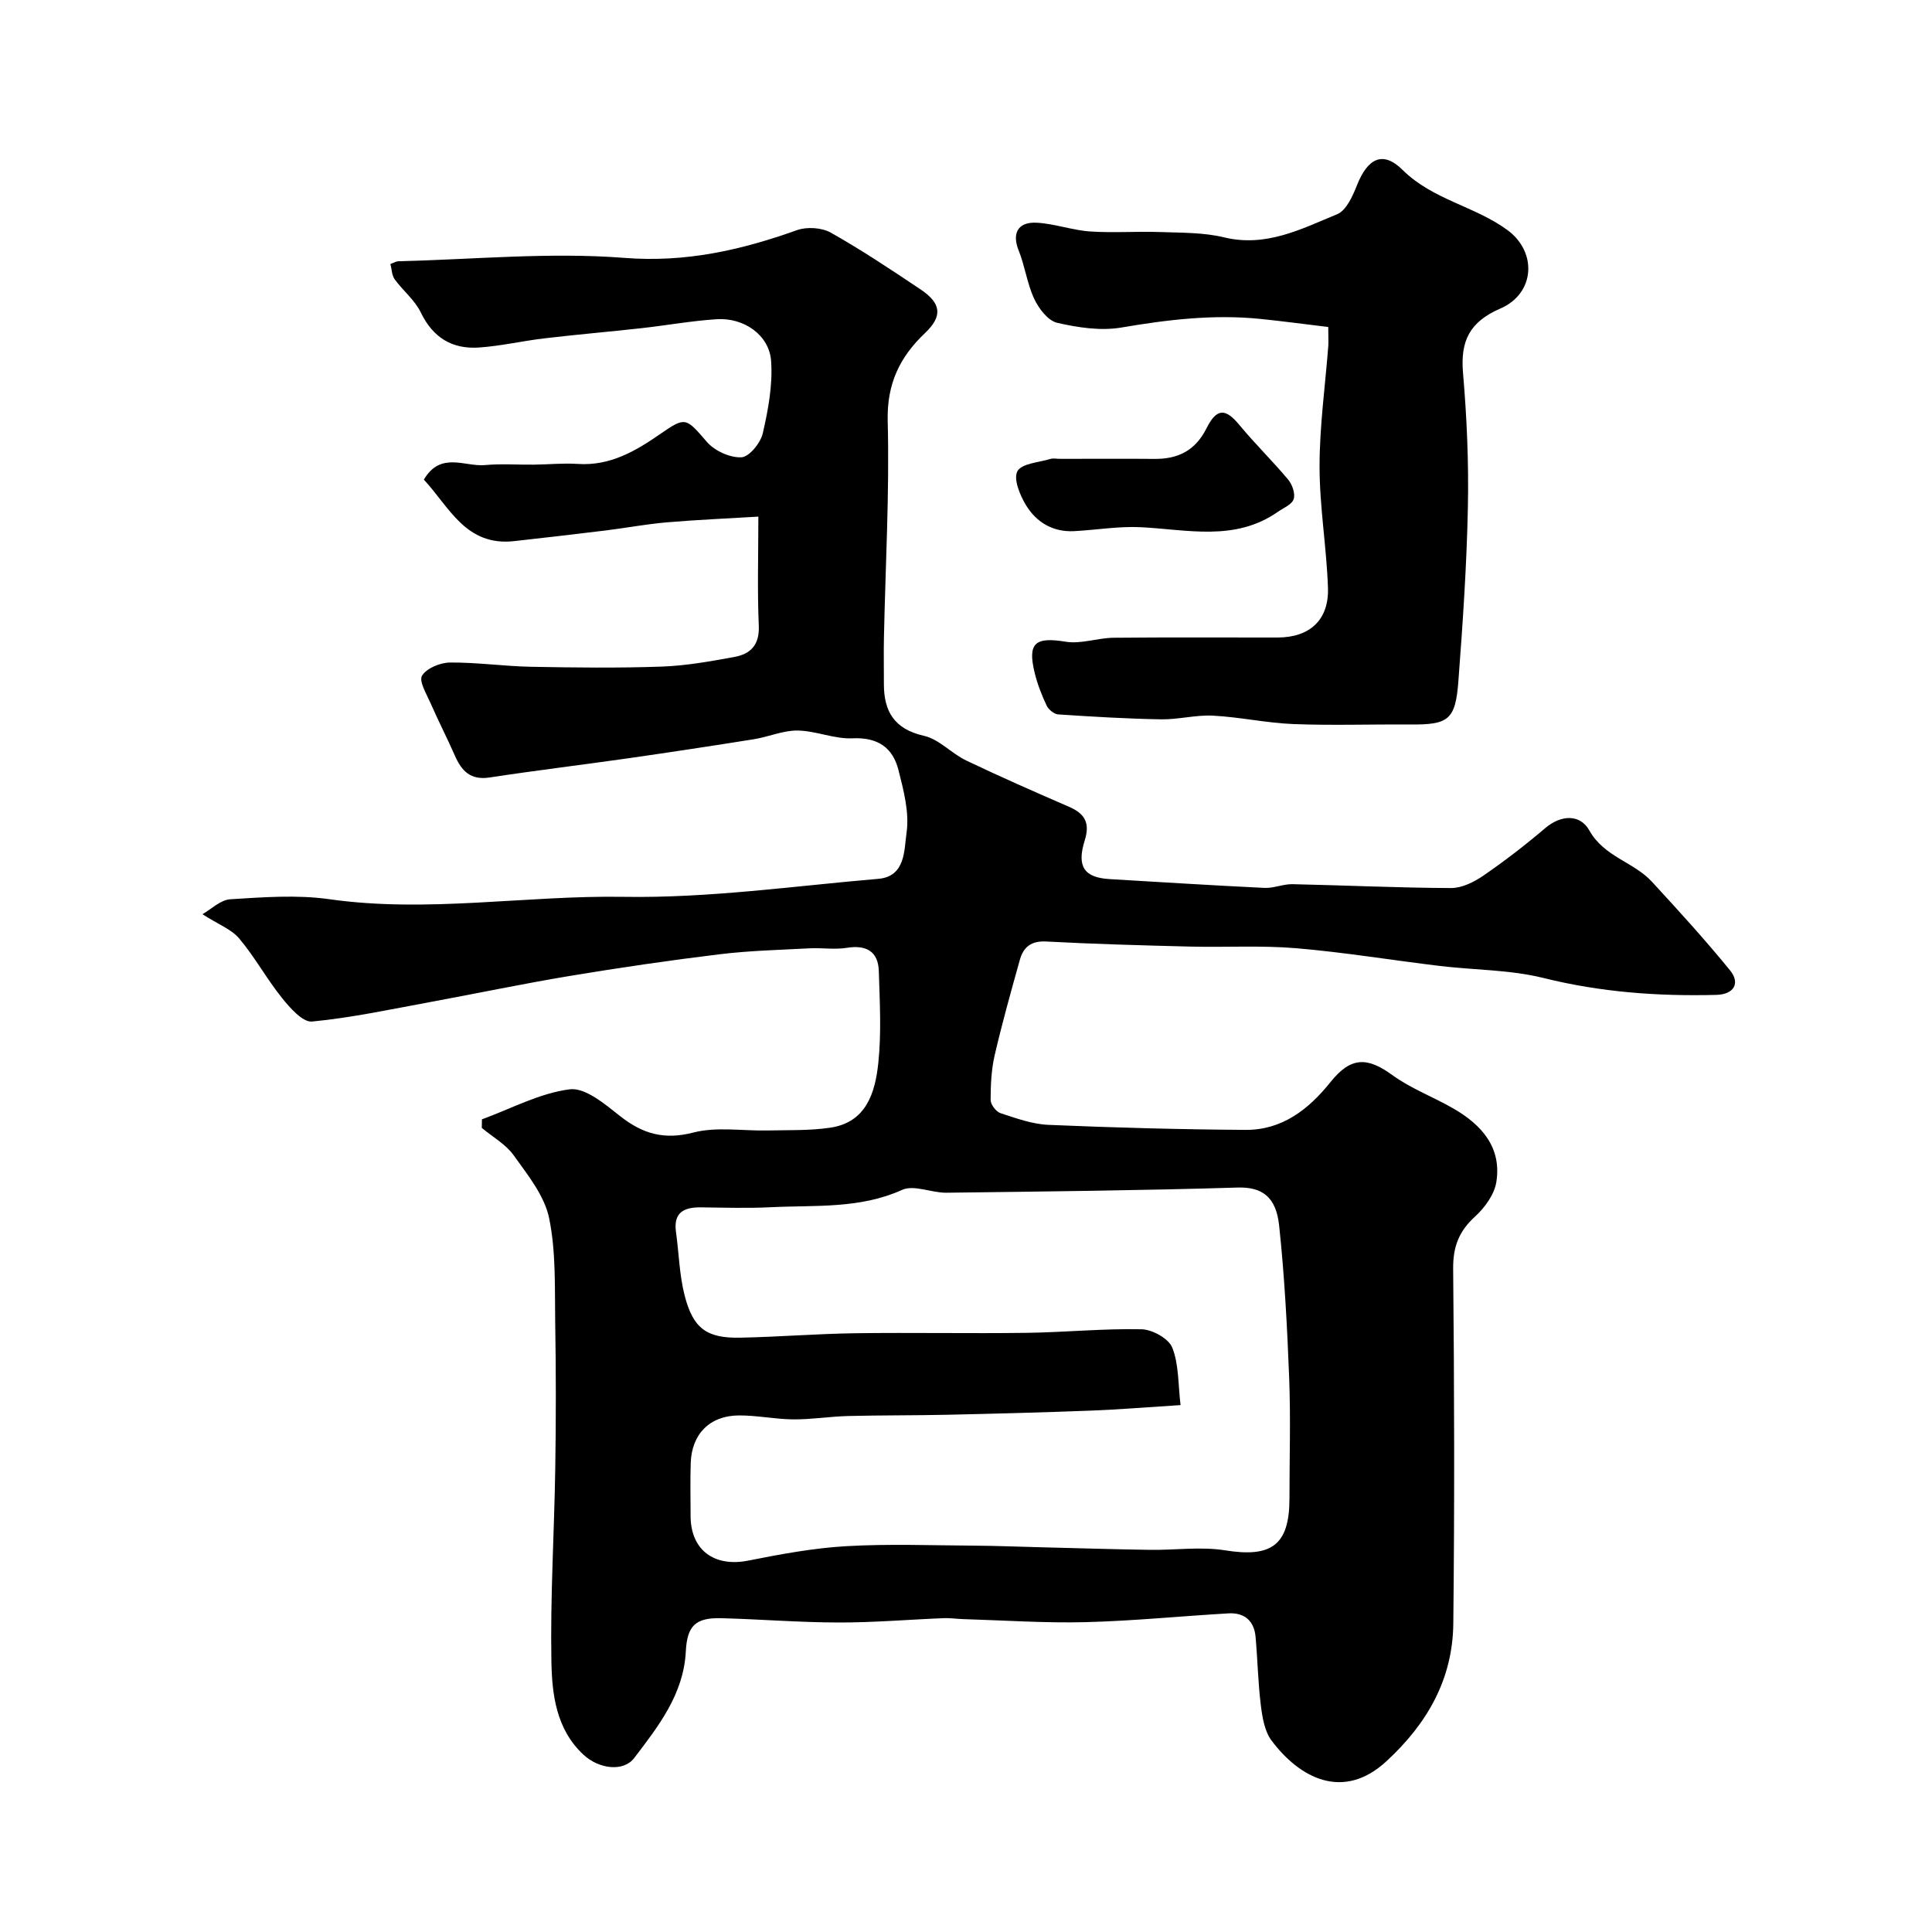
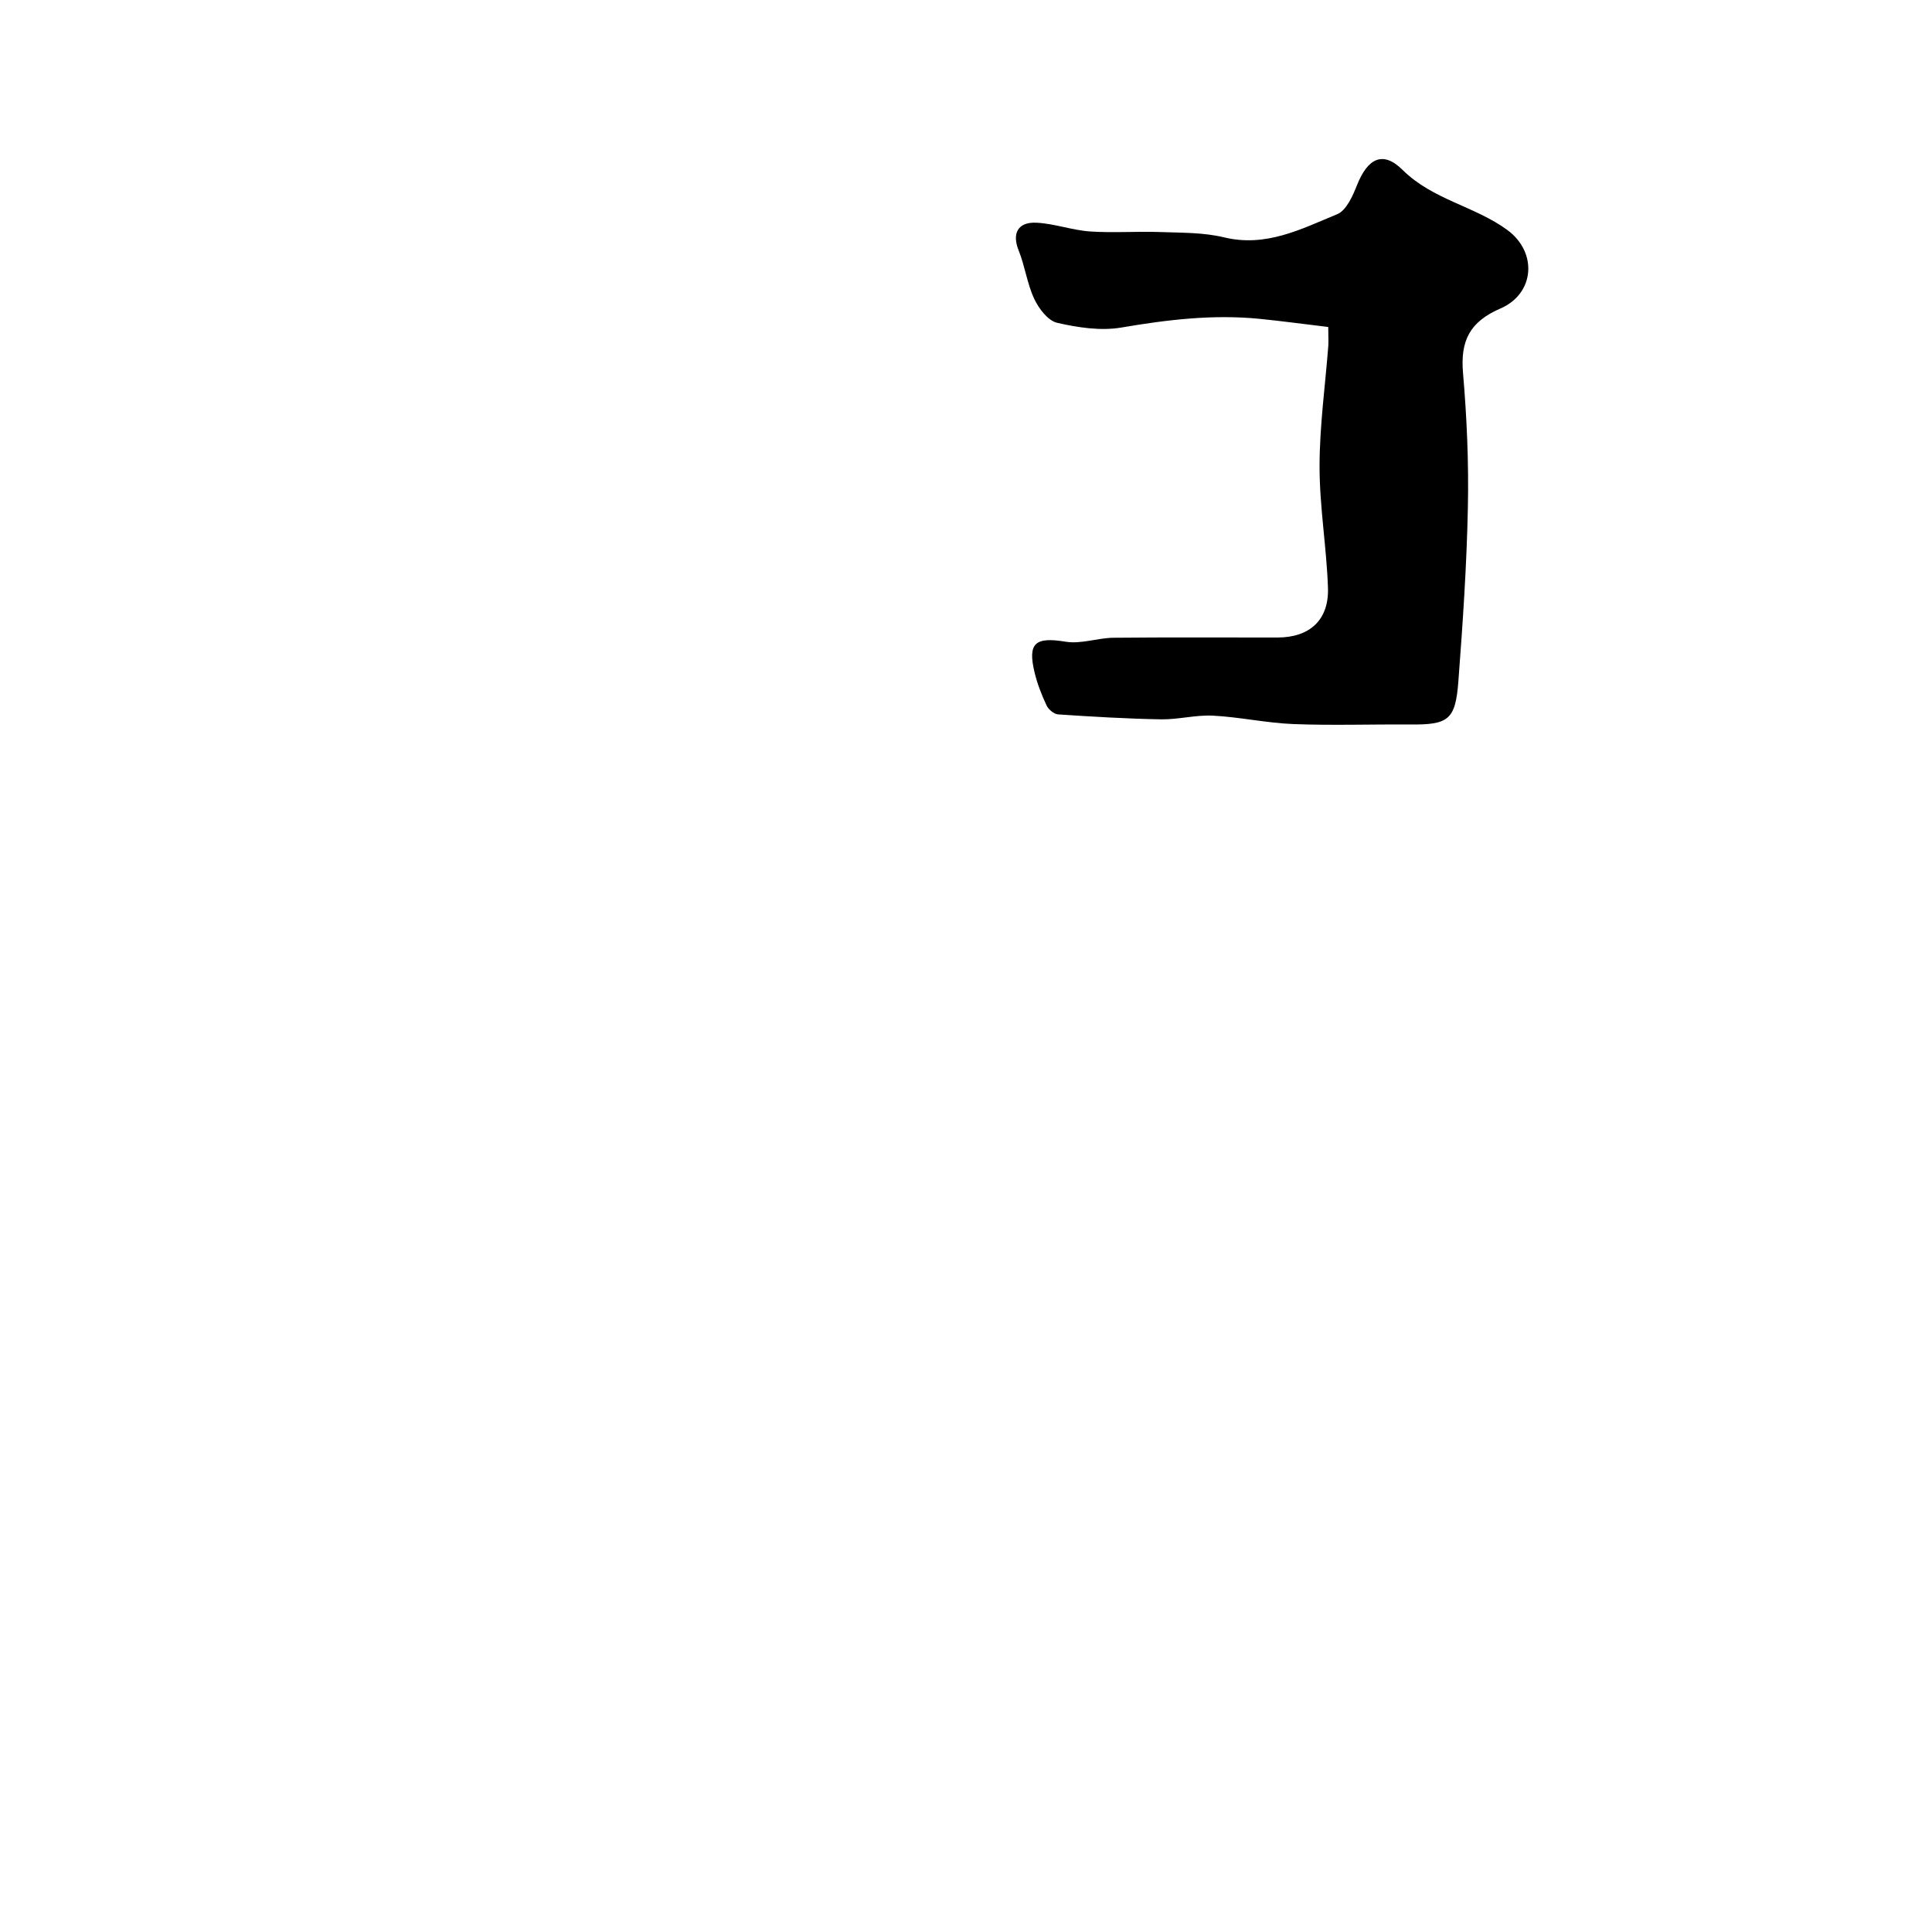
<svg xmlns="http://www.w3.org/2000/svg" enable-background="new 0 0 400 400" viewBox="0 0 400 400">
  <g fill="#000001">
-     <path d="m99.78 231.75c6.04-2.21 11.95-5.43 18.17-6.22 3.23-.41 7.32 3.09 10.44 5.55 4.66 3.67 9.1 4.97 15.16 3.4 4.85-1.25 10.25-.31 15.4-.43 4.33-.1 8.72.06 12.98-.58 7.47-1.12 9.26-7.3 9.91-13.35.67-6.29.3-12.7.11-19.05-.12-4.08-2.58-5.49-6.65-4.83-2.5.4-5.12-.03-7.67.1-6.22.33-12.47.48-18.64 1.23-10.37 1.26-20.72 2.78-31.03 4.49-9.64 1.6-19.21 3.62-28.83 5.39-8.16 1.5-16.3 3.26-24.53 4.05-1.93.18-4.57-2.83-6.23-4.9-3.16-3.93-5.6-8.44-8.84-12.29-1.62-1.92-4.33-2.92-7.62-5.03 1.76-.99 3.72-2.98 5.8-3.1 6.81-.42 13.77-.96 20.47-.01 20.38 2.9 40.65-.83 61-.49 17.54.29 35.14-2.23 52.69-3.73 5.67-.49 5.31-6.07 5.82-9.52.61-4.16-.59-8.73-1.66-12.96-1.17-4.67-4.27-6.86-9.53-6.61-3.75.18-7.57-1.56-11.37-1.61-3-.04-6 1.31-9.05 1.8-8.7 1.39-17.41 2.71-26.12 3.96-9.53 1.36-19.1 2.51-28.61 3.96-3.93.6-5.77-1.34-7.17-4.52-1.6-3.65-3.44-7.2-5.03-10.85-.83-1.89-2.46-4.58-1.77-5.71.95-1.55 3.75-2.7 5.77-2.72 5.59-.05 11.19.77 16.79.88 9.03.17 18.08.28 27.1-.04 5.03-.18 10.06-1.09 15.03-2 3.33-.61 5.2-2.49 5.03-6.44-.32-7.31-.09-14.65-.09-22.61-6.61.4-12.81.66-19 1.19-4.23.36-8.42 1.16-12.64 1.68-6.28.77-12.58 1.49-18.87 2.2-10.09 1.14-13.48-7.09-18.75-12.73 3.49-5.91 8.5-2.62 12.68-3.01 3.35-.31 6.75-.05 10.13-.09 3.01-.03 6.04-.35 9.04-.15 6.68.45 11.96-2.63 17.13-6.22 5.25-3.64 5.29-3.33 9.64 1.68 1.6 1.84 4.76 3.28 7.13 3.17 1.6-.07 3.96-2.96 4.42-4.95 1.13-4.89 2.08-10.03 1.73-14.98-.38-5.4-5.64-9.03-11.29-8.66-5.21.34-10.39 1.28-15.59 1.86-6.68.74-13.37 1.31-20.04 2.1-4.53.53-9.02 1.59-13.56 1.9-5.54.38-9.54-2.04-12.06-7.28-1.23-2.55-3.69-4.49-5.4-6.85-.59-.81-.59-2.05-.88-3.16.76-.27 1.2-.56 1.64-.57 15.6-.37 31.29-1.91 46.77-.7 12.75 1 24.16-1.6 35.76-5.74 2.05-.73 5.13-.54 7.01.52 6.39 3.6 12.51 7.68 18.61 11.77 4.3 2.88 4.55 5.55.9 9.01-5.27 5-7.93 10.55-7.73 18.27.38 14.91-.47 29.86-.78 44.79-.07 3.19 0 6.38-.01 9.57-.01 5.74 2.16 9.38 8.32 10.77 3.13.71 5.68 3.65 8.72 5.1 7.03 3.36 14.17 6.5 21.32 9.6 3.29 1.43 4.35 3.36 3.21 6.99-1.7 5.42-.04 7.66 5.17 7.97 10.69.63 21.38 1.31 32.07 1.82 1.91.09 3.86-.81 5.77-.77 10.95.23 21.9.76 32.85.8 2.22.01 4.71-1.22 6.63-2.53 4.44-3.05 8.73-6.36 12.83-9.85 3.4-2.9 7.3-2.88 9.15.43 3.07 5.51 9.19 6.53 12.97 10.64 5.52 5.99 11.02 12.02 16.16 18.33 2.22 2.72.79 5.01-2.84 5.1-12.04.31-23.92-.55-35.73-3.49-6.94-1.73-14.33-1.64-21.5-2.5-9.91-1.19-19.78-2.83-29.72-3.67-7.28-.61-14.64-.16-21.96-.34-9.94-.25-19.87-.52-29.8-1.05-3.13-.17-4.73 1.15-5.47 3.79-1.84 6.57-3.68 13.14-5.22 19.78-.69 3-.83 6.16-.83 9.25 0 .94 1.13 2.42 2.05 2.72 3.24 1.06 6.58 2.28 9.93 2.42 13.59.58 27.19.95 40.79 1.04 7.58.05 13.06-4.23 17.63-9.94 4.17-5.2 7.58-5.18 12.73-1.43 3.9 2.84 8.58 4.56 12.79 7.01 5.77 3.35 9.92 8.04 8.78 15.16-.41 2.58-2.39 5.31-4.4 7.14-3.34 3.03-4.58 6.24-4.54 10.81.24 24.49.3 48.99.03 73.49-.13 11.49-5.37 20.67-13.87 28.5-9.01 8.29-18.01 3.38-23.77-4.32-1.42-1.9-1.89-4.74-2.2-7.22-.59-4.72-.67-9.5-1.1-14.25-.3-3.32-2.32-5.04-5.6-4.85-9.87.57-19.73 1.57-29.61 1.82-8.43.21-16.89-.38-25.33-.63-1.32-.04-2.65-.25-3.96-.2-7.29.29-14.57.92-21.86.9-8.1-.01-16.2-.68-24.3-.89-5.33-.13-7.03 1.6-7.3 6.9-.46 8.84-5.67 15.47-10.68 22.04-2.24 2.94-7.31 2.28-10.48-.65-5.69-5.26-6.55-12.5-6.67-19.41-.24-13.28.59-26.58.8-39.87.16-10.03.16-20.07-.01-30.1-.12-7.27.19-14.7-1.26-21.74-.96-4.65-4.42-8.92-7.31-12.97-1.64-2.31-4.38-3.83-6.63-5.71.02-.59.03-1.18.03-1.77zm144.64 59.16c-6.98.44-12.73.92-18.5 1.14-9.93.38-19.86.64-29.79.86-6.85.15-13.71.09-20.56.26-3.77.1-7.53.72-11.3.7-3.77-.03-7.53-.84-11.3-.82-6 .03-9.75 3.84-9.96 9.8-.13 3.66-.03 7.33-.03 10.99 0 7.08 4.89 10.66 11.92 9.27 6.71-1.33 13.5-2.6 20.3-2.99 8.83-.51 17.72-.16 26.58-.11 4.64.03 9.28.23 13.92.34 7.45.18 14.9.42 22.36.53 5.2.08 10.52-.71 15.59.1 9.6 1.55 13.31-1.08 13.32-10.71 0-8.33.26-16.67-.06-24.98-.41-10.54-.96-21.09-2.08-31.57-.63-5.91-3.51-8.01-8.62-7.85-20.08.61-40.17.82-60.27 1.07-3.08.04-6.7-1.7-9.16-.59-8.8 3.97-18.01 3.14-27.13 3.59-4.82.24-9.66.09-14.49.03-3.54-.05-5.78 1.03-5.2 5.14.61 4.36.69 8.84 1.78 13.08 1.77 6.9 4.59 8.91 11.58 8.76 7.93-.16 15.86-.81 23.79-.92 11.82-.16 23.65.08 35.48-.08 7.92-.11 15.84-.91 23.75-.74 2.23.05 5.62 1.92 6.36 3.79 1.39 3.49 1.2 7.59 1.72 11.91z" />
    <path d="m275 67.7c-4.85-.58-9.49-1.21-14.14-1.68-9.65-.97-19.14.16-28.68 1.79-4.29.73-9.01.01-13.32-.98-1.89-.44-3.79-2.94-4.73-4.95-1.48-3.15-1.92-6.78-3.23-10.03-1.4-3.47-.23-5.93 3.69-5.74 3.71.18 7.36 1.55 11.08 1.81 4.81.33 9.67-.05 14.49.12 4.44.16 9 .07 13.26 1.1 8.69 2.11 16-1.73 23.43-4.79 1.89-.78 3.21-3.76 4.1-6.01 2.21-5.57 5.36-7.21 9.44-3.16 6.27 6.21 15.01 7.51 21.73 12.47 6.24 4.61 5.63 13.15-1.47 16.22-6.39 2.76-8.31 6.71-7.75 13.32.79 9.23 1.2 18.53 1.01 27.79-.24 12.03-1.06 24.07-1.97 36.08-.61 8.03-2.06 9.01-10.08 8.94-8.03-.06-16.07.22-24.09-.09-5.55-.22-11.06-1.45-16.61-1.74-3.57-.19-7.2.82-10.79.76-7.1-.12-14.2-.55-21.29-1.02-.86-.06-2-1.01-2.39-1.84-1.03-2.19-1.93-4.49-2.49-6.84-1.49-6.16.17-7.4 6.44-6.37 3.16.52 6.58-.78 9.89-.82 11.33-.12 22.67-.03 34-.05 6.64-.01 10.65-3.65 10.41-10.32-.29-8.38-1.74-16.73-1.74-25.1 0-8.36 1.18-16.72 1.82-25.09.04-.97-.02-1.96-.02-3.78z" />
-     <path d="m219.49 95c6.52 0 13.04-.05 19.56.01 4.87.04 8.44-1.75 10.72-6.29 2.15-4.29 3.95-4.23 6.89-.67 3.2 3.88 6.83 7.4 10.05 11.26.85 1.02 1.5 2.91 1.13 4.03s-2.11 1.82-3.29 2.64c-8.91 6.21-18.75 3.64-28.43 3.17-4.56-.22-9.17.58-13.76.82-4.34.22-7.76-1.82-9.91-5.33-1.27-2.08-2.67-5.45-1.81-7.07.87-1.62 4.45-1.83 6.87-2.56.6-.17 1.31-.01 1.98-.01z" />
  </g>
</svg>